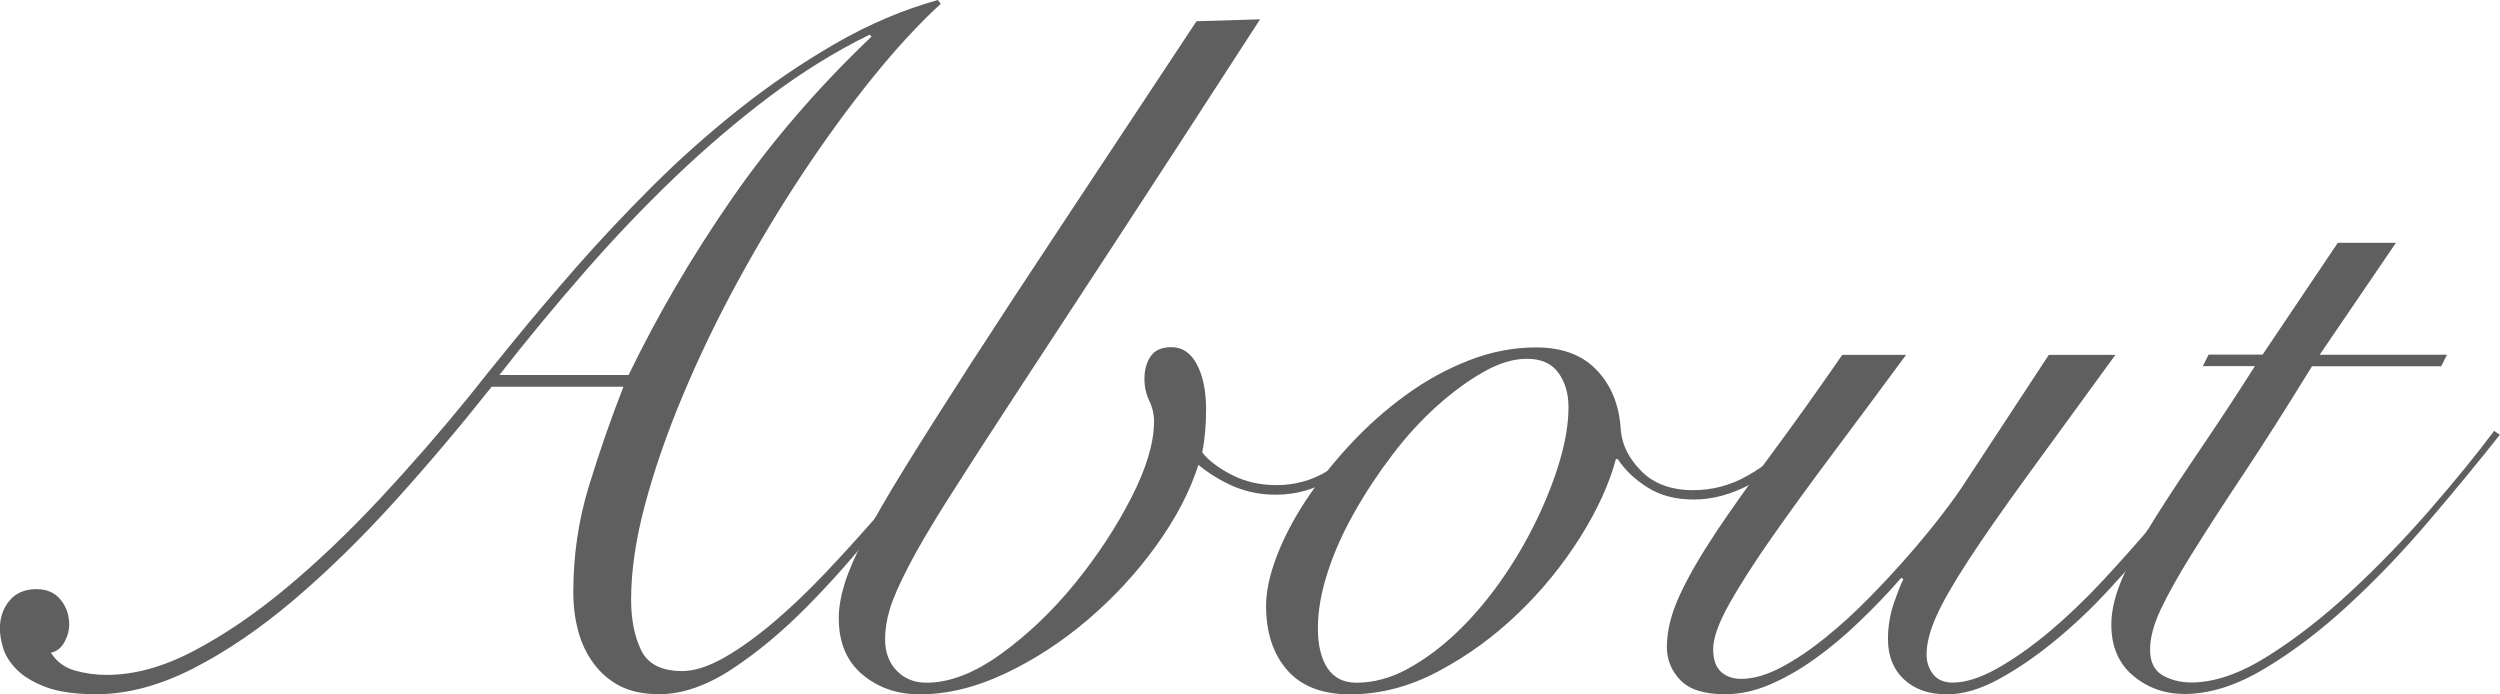
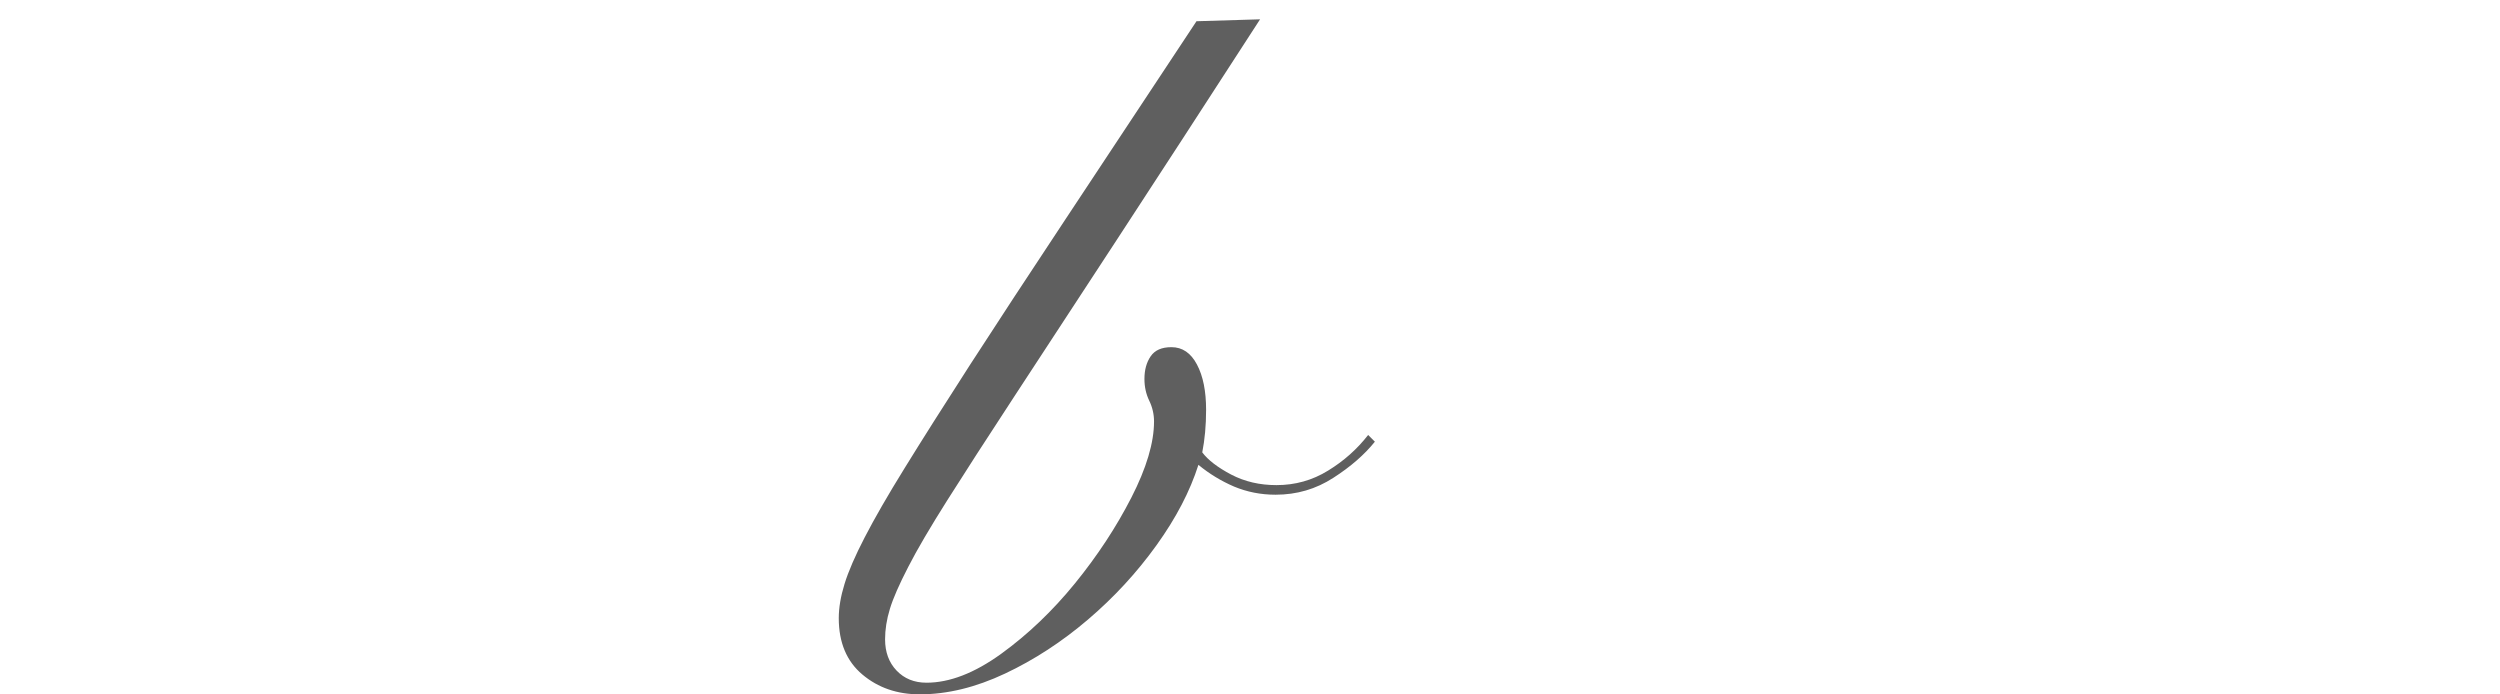
<svg xmlns="http://www.w3.org/2000/svg" id="_レイヤー_2" data-name="レイヤー 2" viewBox="0 0 208.4 57.87">
  <defs>
    <style>
      .cls-1 {
        fill: #5f5f5f;
      }
    </style>
  </defs>
  <g id="_レイヤー_1-2" data-name="レイヤー 1">
    <g>
-       <path class="cls-1" d="M40.99,32.23c-2.63,3.32-5.33,6.52-8.12,9.6-2.79,3.08-5.59,5.81-8.4,8.2-2.81,2.38-5.61,4.29-8.4,5.71-2.79,1.42-5.47,2.13-8.04,2.13-1.77,0-3.17-.2-4.22-.6-1.04-.4-1.85-.88-2.41-1.45s-.94-1.15-1.13-1.77c-.19-.62-.28-1.17-.28-1.65,0-.91.27-1.69.8-2.33.53-.64,1.29-.96,2.25-.96.86,0,1.53.29,2.01.88.48.59.72,1.29.72,2.09,0,.48-.13.96-.4,1.45-.27.48-.64.78-1.13.88.48.75,1.15,1.25,2.01,1.49.86.24,1.74.36,2.65.36,2.3,0,4.73-.67,7.27-2.01,2.54-1.34,5.12-3.09,7.72-5.26,2.6-2.17,5.18-4.63,7.76-7.39,2.57-2.76,5.04-5.59,7.39-8.48,1.02-1.29,2.29-2.87,3.82-4.74,1.53-1.88,3.26-3.91,5.18-6.11,1.93-2.2,4.03-4.43,6.31-6.71,2.28-2.28,4.7-4.43,7.27-6.47,2.57-2.04,5.25-3.86,8.04-5.47,2.79-1.61,5.63-2.81,8.52-3.62l.24.32c-1.82,1.66-3.72,3.73-5.71,6.19-1.98,2.46-3.93,5.13-5.83,8-1.9,2.87-3.71,5.88-5.43,9.04-1.72,3.16-3.23,6.31-4.54,9.44-1.31,3.13-2.36,6.15-3.13,9.04-.78,2.89-1.17,5.55-1.17,7.96,0,1.66.28,3.07.84,4.22.56,1.15,1.7,1.73,3.42,1.73,1.02,0,2.18-.38,3.5-1.12,1.31-.75,2.69-1.74,4.14-2.97,1.45-1.23,2.88-2.6,4.3-4.1,1.42-1.5,2.77-2.99,4.06-4.46,1.29-1.47,2.44-2.87,3.46-4.18,1.02-1.31,1.82-2.37,2.41-3.17l.56.24c-1.82,2.3-3.75,4.74-5.79,7.31-2.04,2.57-4.1,4.92-6.19,7.03-2.09,2.12-4.19,3.87-6.31,5.26-2.12,1.39-4.14,2.09-6.07,2.09-1.29,0-2.37-.23-3.25-.68-.88-.45-1.62-1.09-2.21-1.89-.59-.8-1.02-1.71-1.29-2.73-.27-1.02-.4-2.09-.4-3.21,0-3.05.43-5.99,1.29-8.8.86-2.81,1.82-5.59,2.89-8.32h-11.01ZM52.4,31.26c2.41-4.98,5.26-9.86,8.56-14.63,3.3-4.77,7.19-9.3,11.69-13.58l-.16-.16c-2.84,1.39-5.61,3.11-8.32,5.14-2.71,2.04-5.34,4.29-7.92,6.75-2.57,2.47-5.08,5.09-7.51,7.88-2.44,2.79-4.81,5.65-7.11,8.6h10.77Z" />
      <path class="cls-1" d="M105.04,1.61c-4.61,7.13-8.59,13.25-11.93,18.36-3.35,5.12-6.19,9.46-8.52,13.02s-4.21,6.47-5.63,8.72c-1.42,2.25-2.51,4.1-3.25,5.55-.75,1.45-1.26,2.61-1.53,3.5-.27.88-.4,1.73-.4,2.53,0,1.07.32,1.94.96,2.61.64.67,1.47,1.01,2.49,1.01,1.93,0,4-.8,6.23-2.41,2.22-1.61,4.27-3.56,6.15-5.87,1.87-2.3,3.44-4.69,4.7-7.15,1.26-2.46,1.89-4.58,1.89-6.35,0-.59-.13-1.17-.4-1.73-.27-.56-.4-1.16-.4-1.81,0-.75.17-1.38.52-1.89.35-.51.92-.76,1.73-.76.91,0,1.62.48,2.13,1.45.51.96.76,2.22.76,3.78,0,1.29-.11,2.47-.32,3.54.48.64,1.29,1.26,2.41,1.85,1.13.59,2.38.88,3.78.88,1.55,0,2.99-.4,4.3-1.21,1.31-.8,2.42-1.79,3.34-2.97l.56.56c-.86,1.07-2.01,2.08-3.46,3.01-1.45.94-3.05,1.41-4.82,1.41-1.23,0-2.38-.23-3.46-.68-1.07-.46-2.06-1.06-2.97-1.81-.7,2.2-1.86,4.43-3.5,6.71-1.64,2.28-3.54,4.34-5.71,6.19-2.17,1.85-4.47,3.35-6.91,4.5-2.44,1.15-4.81,1.73-7.11,1.73-1.88,0-3.47-.55-4.78-1.65-1.31-1.1-1.97-2.67-1.97-4.7,0-.86.16-1.81.48-2.85.32-1.04.88-2.34,1.69-3.9.8-1.55,1.91-3.48,3.34-5.79,1.42-2.3,3.23-5.16,5.42-8.56,2.2-3.4,4.85-7.45,7.96-12.14,3.11-4.69,6.75-10.19,10.93-16.52l5.3-.16Z" />
-       <path class="cls-1" d="M150.29,36.89c-1.29,1.45-2.73,2.6-4.34,3.46-1.61.86-3.19,1.29-4.74,1.29s-2.79-.33-3.86-1c-1.07-.67-1.9-1.46-2.49-2.37h-.16c-.54,2.04-1.53,4.21-2.97,6.51-1.45,2.3-3.17,4.42-5.18,6.35-2.01,1.93-4.22,3.54-6.63,4.82-2.41,1.29-4.88,1.93-7.39,1.93-2.3,0-4.05-.67-5.22-2.01-1.18-1.34-1.77-3.13-1.77-5.38,0-1.18.29-2.54.88-4.1.59-1.55,1.41-3.12,2.45-4.7,1.05-1.58,2.28-3.13,3.7-4.66,1.42-1.53,2.96-2.89,4.62-4.1,1.66-1.21,3.42-2.17,5.26-2.89,1.85-.72,3.71-1.08,5.59-1.08,2.2,0,3.9.64,5.1,1.93,1.21,1.29,1.86,2.95,1.97,4.98.11,1.23.68,2.37,1.73,3.42,1.04,1.04,2.48,1.57,4.3,1.57,1.61,0,3.12-.4,4.54-1.21,1.42-.8,2.75-1.85,3.98-3.13l.64.4ZM109.86,52.4c0,1.39.27,2.49.8,3.3.53.8,1.34,1.21,2.41,1.21,1.45,0,2.88-.39,4.3-1.17,1.42-.78,2.79-1.8,4.1-3.05,1.31-1.26,2.53-2.69,3.66-4.3,1.13-1.61,2.1-3.27,2.93-4.98.83-1.71,1.49-3.39,1.97-5.02.48-1.63.72-3.12.72-4.46,0-1.12-.28-2.08-.84-2.85-.56-.78-1.43-1.17-2.61-1.17s-2.33.36-3.62,1.09c-1.29.72-2.59,1.68-3.9,2.85-1.31,1.18-2.56,2.54-3.74,4.1-1.18,1.55-2.24,3.16-3.17,4.82-.94,1.66-1.68,3.32-2.21,4.98-.54,1.66-.8,3.21-.8,4.66Z" />
-       <path class="cls-1" d="M158.89,29.58c-2.09,2.84-4.1,5.54-6.03,8.12s-3.64,4.93-5.14,7.07c-1.5,2.14-2.69,4.01-3.58,5.59-.88,1.58-1.33,2.83-1.33,3.74,0,.86.21,1.49.64,1.89.43.4.99.6,1.69.6,1.02,0,2.13-.32,3.34-.96,1.21-.64,2.44-1.47,3.7-2.49,1.26-1.02,2.49-2.14,3.7-3.38,1.21-1.23,2.33-2.45,3.38-3.66,1.04-1.2,1.96-2.32,2.73-3.34.78-1.02,1.35-1.82,1.73-2.41l7.07-10.77h5.55c-2.89,3.96-5.34,7.33-7.35,10.09-2.01,2.76-3.64,5.1-4.9,7.03-1.26,1.93-2.16,3.5-2.69,4.7-.54,1.21-.8,2.26-.8,3.17,0,.64.19,1.19.56,1.65.37.46.91.68,1.61.68,1.07,0,2.3-.39,3.7-1.17,1.39-.78,2.84-1.8,4.34-3.05,1.5-1.26,2.99-2.68,4.46-4.26,1.47-1.58,2.87-3.15,4.18-4.7,1.31-1.55,2.5-3.01,3.58-4.38,1.07-1.37,1.9-2.48,2.49-3.33l.8.24c-.64.91-1.5,2.08-2.57,3.5-1.07,1.42-2.28,2.92-3.62,4.5-1.34,1.58-2.76,3.19-4.26,4.82-1.5,1.64-3.04,3.09-4.62,4.38-1.58,1.29-3.13,2.35-4.66,3.18-1.53.83-2.96,1.25-4.3,1.25-1.5,0-2.69-.42-3.58-1.25-.88-.83-1.33-1.94-1.33-3.34,0-1.07.17-2.1.52-3.09.35-.99.6-1.62.76-1.89l-.16-.16c-1.12,1.29-2.3,2.52-3.54,3.7-1.23,1.18-2.46,2.21-3.7,3.09-1.23.88-2.48,1.59-3.74,2.13-1.26.54-2.51.8-3.74.8-1.72,0-2.95-.39-3.7-1.17-.75-.78-1.13-1.7-1.13-2.77,0-1.34.36-2.79,1.08-4.34.72-1.55,1.73-3.29,3.01-5.22,1.29-1.93,2.83-4.1,4.62-6.51,1.79-2.41,3.76-5.17,5.91-8.28h5.3Z" />
-       <path class="cls-1" d="M199.72,20.25l-6.35,9.32h10.61l-.48.96h-10.77c-2.14,3.48-4.06,6.5-5.75,9.04-1.69,2.54-3.11,4.74-4.26,6.59-1.15,1.85-2.02,3.4-2.61,4.66-.59,1.26-.88,2.37-.88,3.34,0,1.02.35,1.73,1.04,2.13.7.4,1.5.6,2.41.6,1.93,0,4.06-.74,6.39-2.21,2.33-1.47,4.65-3.28,6.95-5.42,2.3-2.14,4.5-4.42,6.59-6.83,2.09-2.41,3.86-4.58,5.3-6.51l.48.32c-1.82,2.3-3.82,4.73-5.99,7.27-2.17,2.55-4.41,4.88-6.71,6.99-2.3,2.12-4.62,3.87-6.95,5.26-2.33,1.39-4.54,2.09-6.63,2.09-1.66,0-3.09-.51-4.3-1.53-1.21-1.02-1.81-2.44-1.81-4.26,0-1.23.35-2.61,1.04-4.14.7-1.53,1.61-3.17,2.73-4.94,1.12-1.77,2.4-3.7,3.82-5.79,1.42-2.09,2.88-4.31,4.38-6.67h-4.34l.48-.96h4.5l6.27-9.32h4.82Z" />
    </g>
  </g>
</svg>